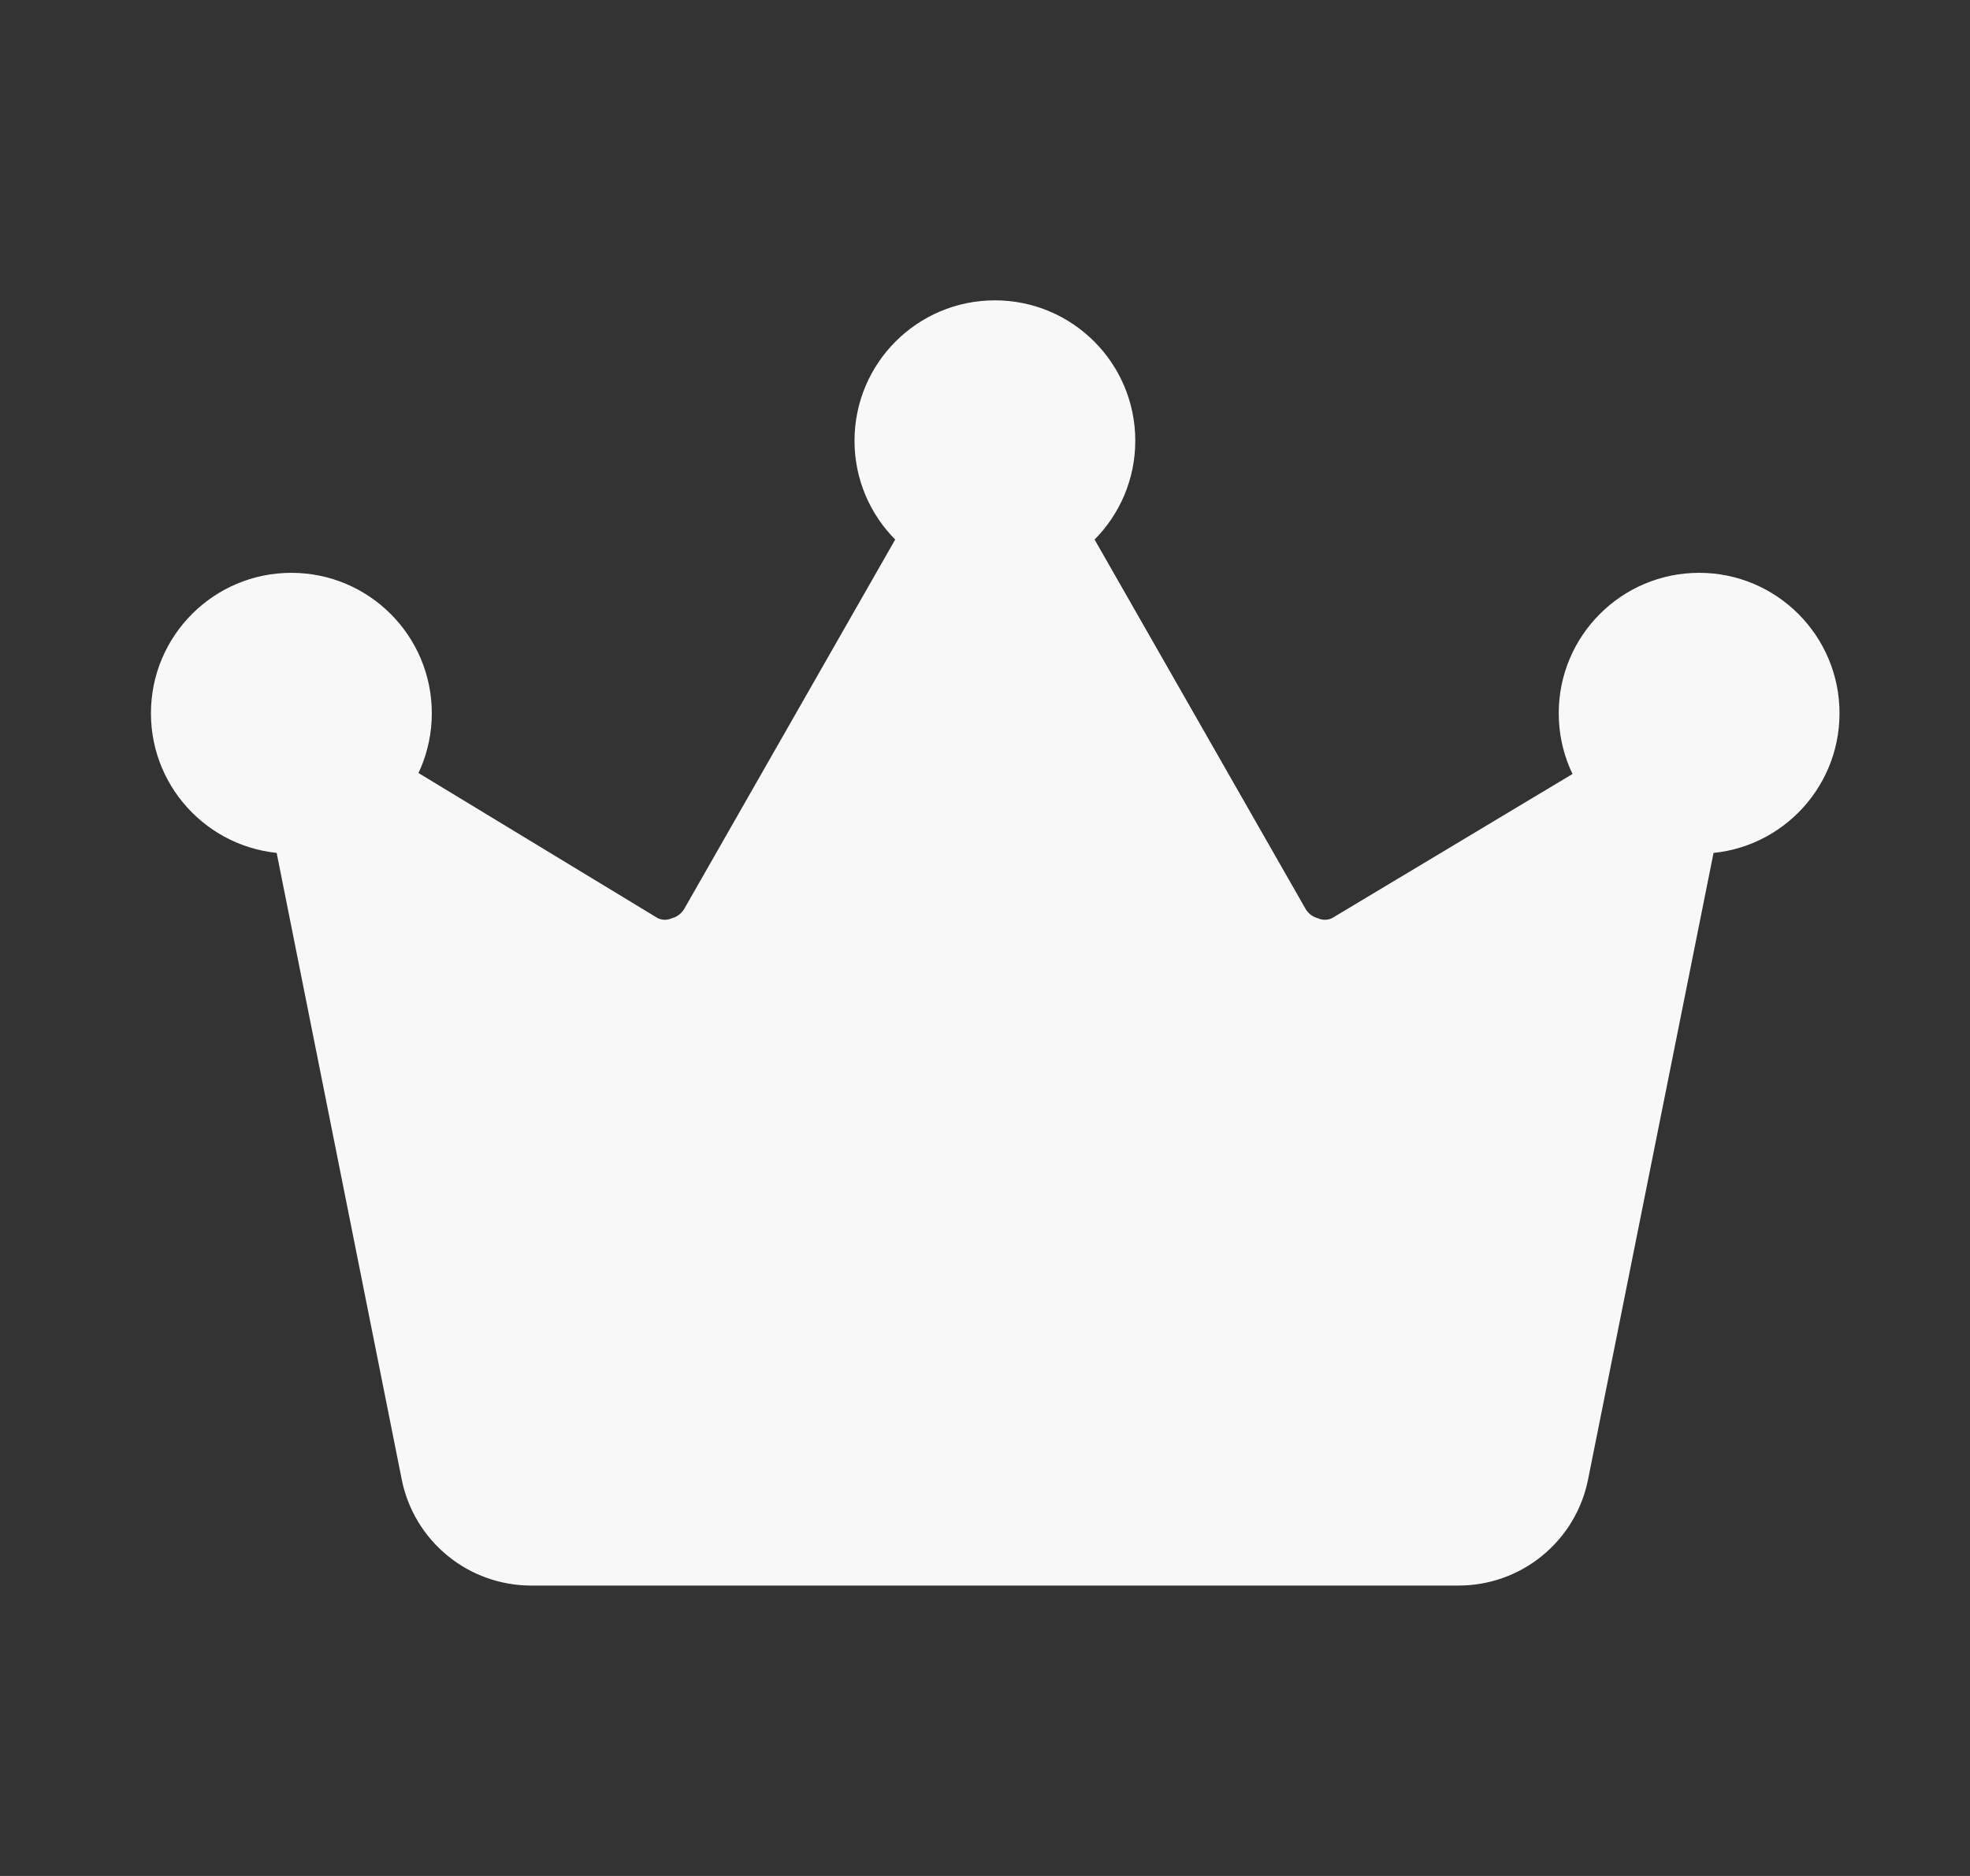
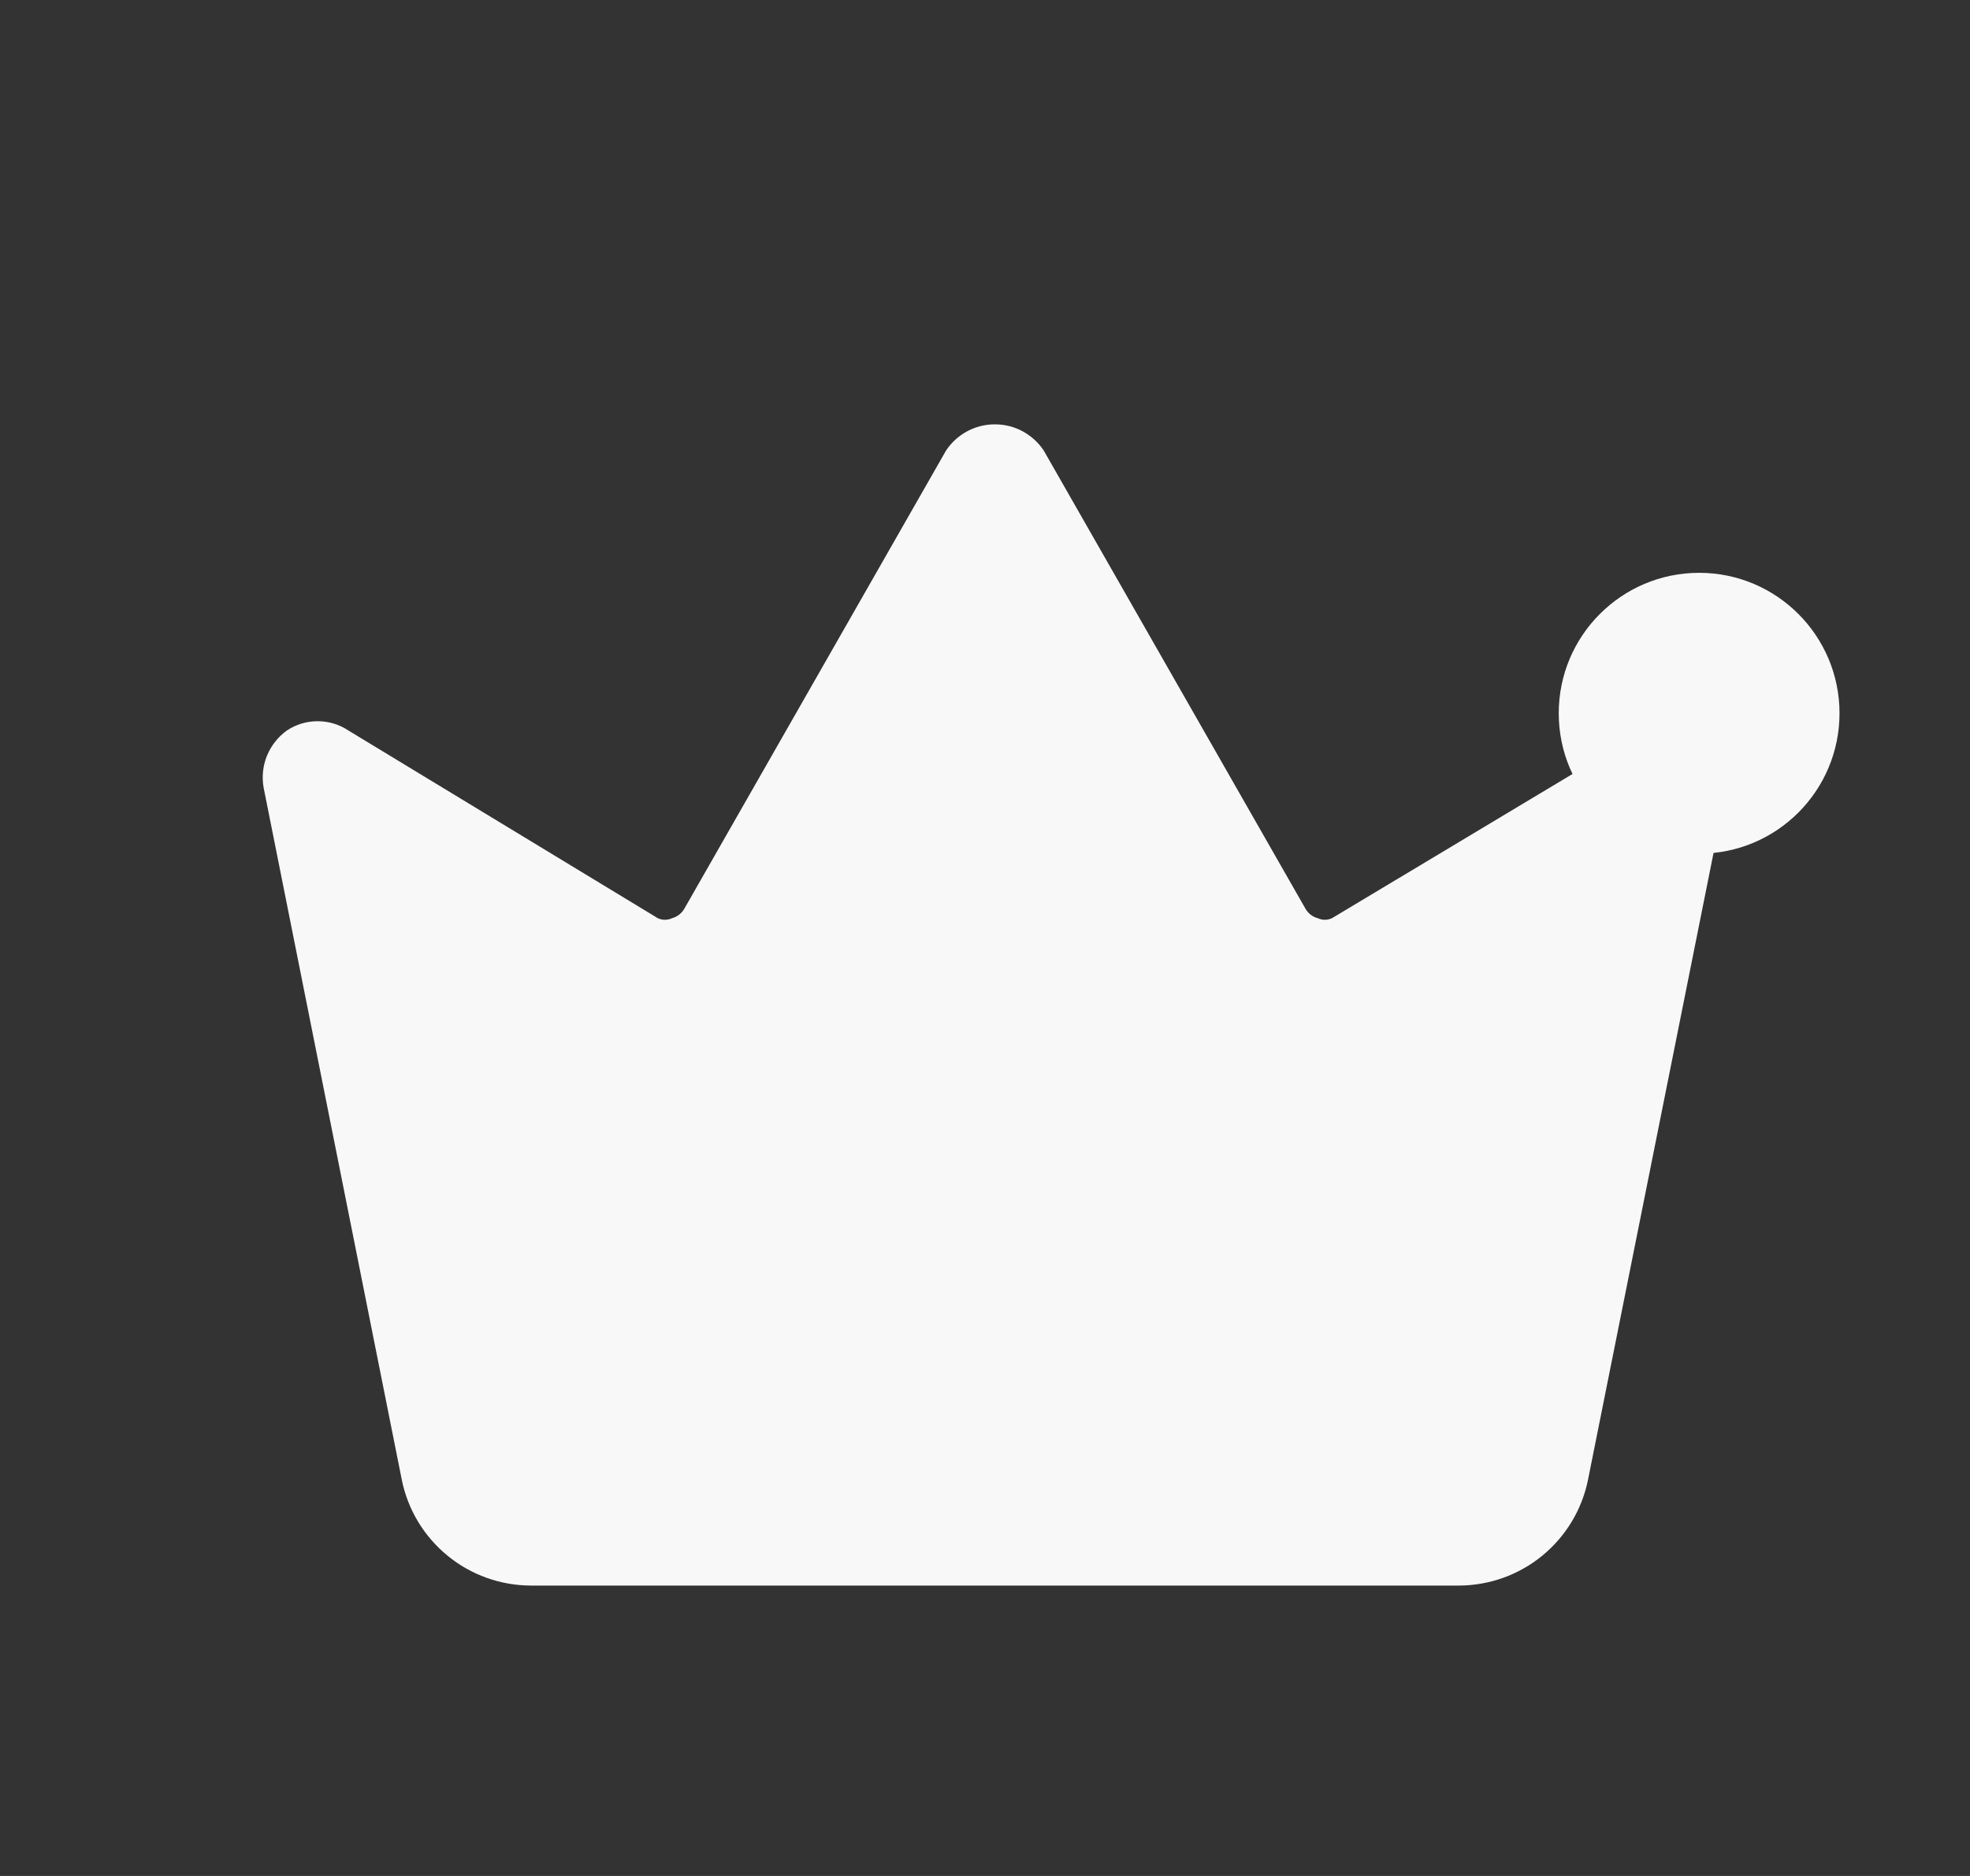
<svg xmlns="http://www.w3.org/2000/svg" width="21" height="20" viewBox="0 0 21 20" fill="none">
  <rect x="0" y="0" width="21" height="20" fill="#333333" stroke="none" />
  <path d="M18.153 7.812C18.055 7.747 17.941 7.713 17.825 7.713C17.708 7.713 17.594 7.747 17.496 7.812L14.199 9.789C14.175 9.8 14.149 9.806 14.123 9.806C14.097 9.806 14.071 9.8 14.047 9.789C13.993 9.775 13.948 9.74 13.919 9.693L11.126 4.803C11.069 4.717 10.991 4.647 10.901 4.598C10.81 4.549 10.708 4.524 10.605 4.524C10.502 4.524 10.401 4.549 10.31 4.598C10.219 4.647 10.142 4.717 10.085 4.803L7.292 9.693C7.263 9.74 7.217 9.775 7.164 9.789C7.14 9.8 7.114 9.806 7.088 9.806C7.062 9.806 7.036 9.8 7.012 9.789L3.714 7.788C3.617 7.723 3.503 7.689 3.386 7.689C3.269 7.689 3.155 7.723 3.058 7.788C2.964 7.856 2.89 7.949 2.846 8.057C2.802 8.164 2.79 8.282 2.81 8.396L4.283 15.776C4.347 16.094 4.519 16.379 4.77 16.585C5.021 16.791 5.335 16.903 5.659 16.904H15.552C15.876 16.903 16.19 16.791 16.441 16.585C16.692 16.379 16.864 16.094 16.928 15.776L18.401 8.42C18.421 8.306 18.409 8.188 18.365 8.081C18.321 7.973 18.247 7.88 18.153 7.812Z" fill="#F8F8F8" />
-   <path d="M10.605 6.195C11.432 6.195 12.102 5.525 12.102 4.699C12.102 3.872 11.432 3.202 10.605 3.202C9.779 3.202 9.109 3.872 9.109 4.699C9.109 5.525 9.779 6.195 10.605 6.195Z" fill="#F8F8F8" />
-   <path d="M3.106 9.101C3.933 9.101 4.603 8.431 4.603 7.604C4.603 6.778 3.933 6.107 3.106 6.107C2.279 6.107 1.609 6.778 1.609 7.604C1.609 8.431 2.279 9.101 3.106 9.101Z" fill="#F8F8F8" />
  <path d="M18.113 9.101C18.939 9.101 19.609 8.431 19.609 7.604C19.609 6.778 18.939 6.107 18.113 6.107C17.286 6.107 16.616 6.778 16.616 7.604C16.616 8.431 17.286 9.101 18.113 9.101Z" fill="#F8F8F8" />
</svg>